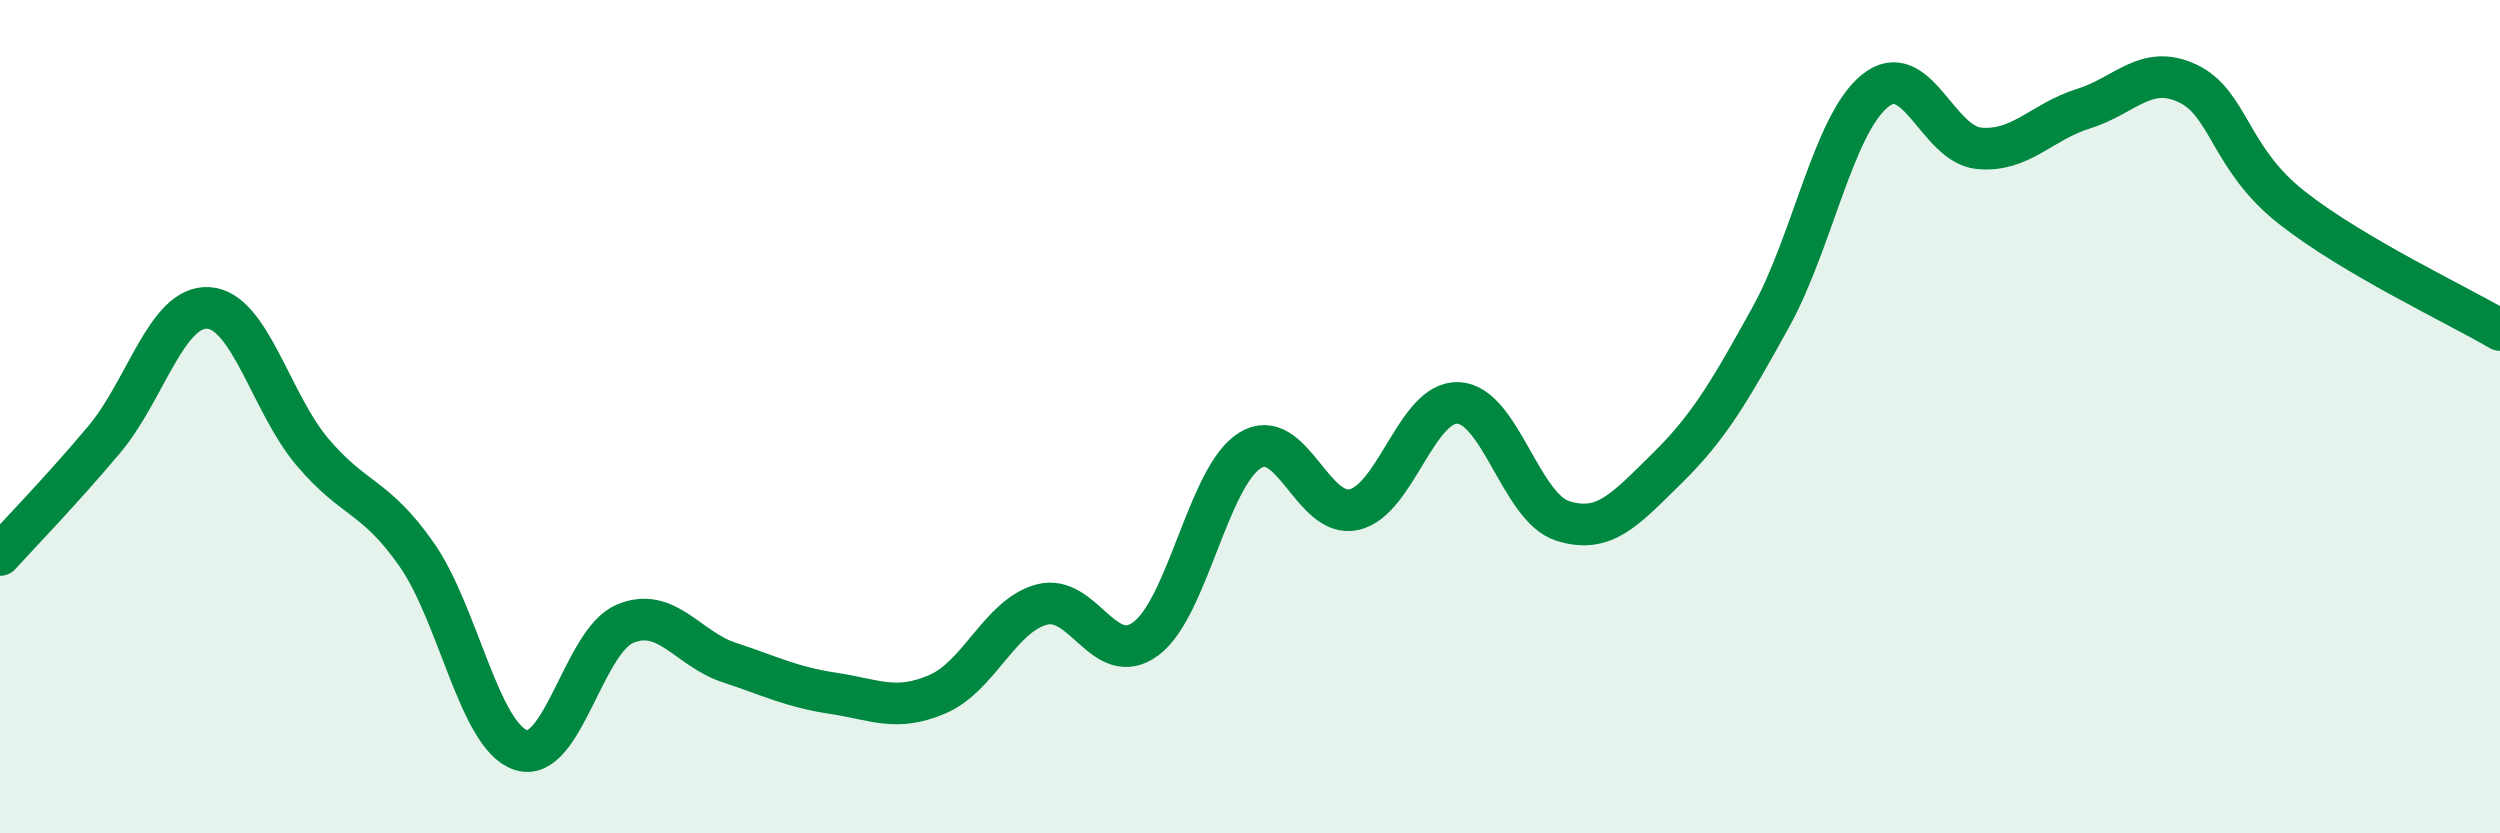
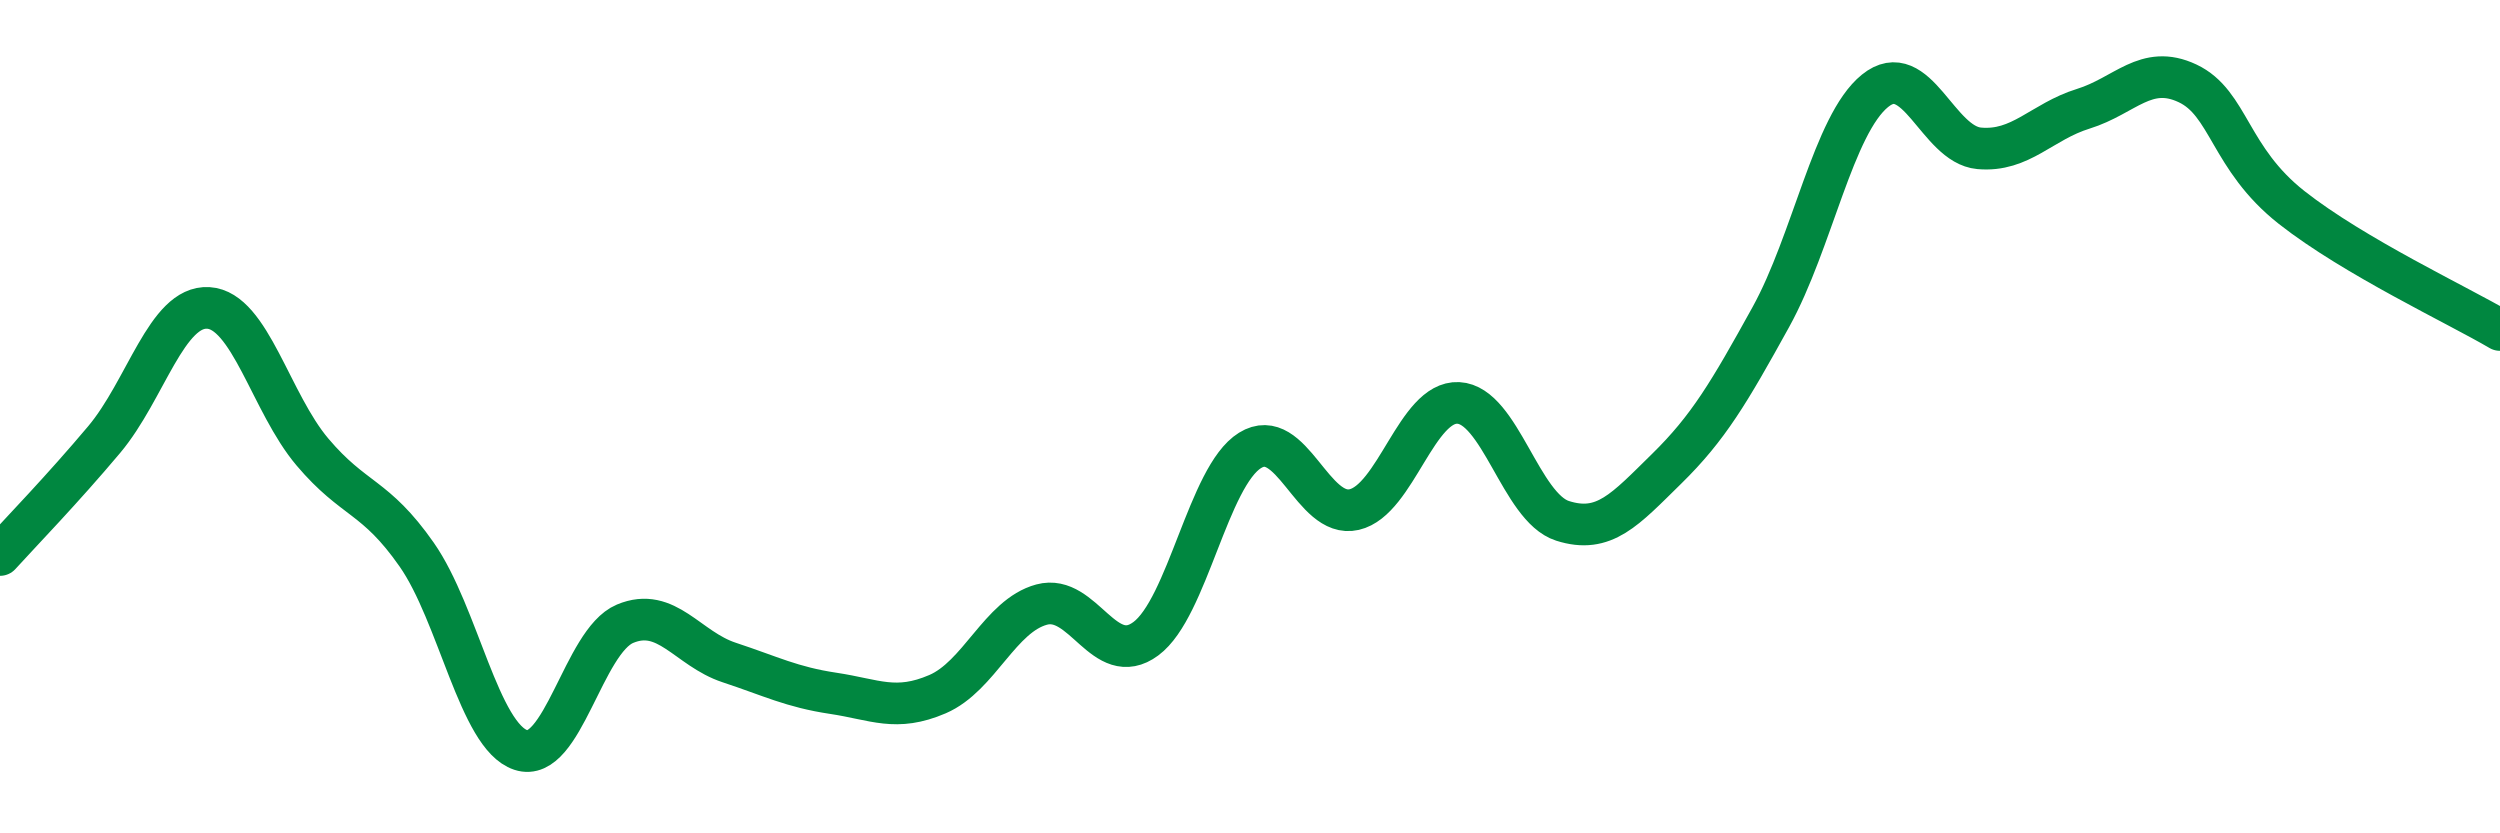
<svg xmlns="http://www.w3.org/2000/svg" width="60" height="20" viewBox="0 0 60 20">
-   <path d="M 0,13.32 C 0.5,12.77 1.5,11.74 2.5,10.55 C 3.5,9.36 4,7.33 5,7.39 C 6,7.45 6.5,9.67 7.5,10.85 C 8.5,12.03 9,11.88 10,13.31 C 11,14.74 11.5,17.67 12.5,18 C 13.5,18.33 14,15.39 15,14.97 C 16,14.55 16.5,15.57 17.5,15.9 C 18.5,16.23 19,16.49 20,16.64 C 21,16.79 21.5,17.09 22.5,16.66 C 23.5,16.23 24,14.78 25,14.51 C 26,14.24 26.5,16.07 27.5,15.33 C 28.5,14.59 29,11.43 30,10.81 C 31,10.19 31.5,12.46 32.5,12.23 C 33.5,12 34,9.62 35,9.67 C 36,9.72 36.5,12.18 37.5,12.5 C 38.5,12.82 39,12.23 40,11.25 C 41,10.27 41.5,9.42 42.5,7.61 C 43.5,5.8 44,2.99 45,2.18 C 46,1.37 46.5,3.47 47.5,3.56 C 48.5,3.65 49,2.92 50,2.61 C 51,2.3 51.5,1.53 52.5,2 C 53.5,2.47 53.5,3.8 55,4.98 C 56.5,6.16 59,7.33 60,7.92L60 20L0 20Z" fill="#008740" opacity="0.1" stroke-linecap="round" stroke-linejoin="round" />
  <path d="M 0,13.32 C 0.5,12.77 1.5,11.74 2.5,10.55 C 3.5,9.36 4,7.33 5,7.39 C 6,7.45 6.5,9.67 7.5,10.85 C 8.5,12.03 9,11.88 10,13.31 C 11,14.74 11.5,17.67 12.5,18 C 13.5,18.33 14,15.39 15,14.97 C 16,14.55 16.5,15.57 17.5,15.9 C 18.5,16.23 19,16.49 20,16.64 C 21,16.79 21.5,17.09 22.5,16.66 C 23.5,16.23 24,14.78 25,14.51 C 26,14.24 26.5,16.07 27.5,15.33 C 28.5,14.59 29,11.43 30,10.81 C 31,10.19 31.5,12.46 32.5,12.23 C 33.5,12 34,9.62 35,9.67 C 36,9.72 36.5,12.18 37.5,12.5 C 38.5,12.82 39,12.23 40,11.25 C 41,10.27 41.5,9.42 42.5,7.61 C 43.5,5.8 44,2.99 45,2.18 C 46,1.37 46.5,3.47 47.5,3.56 C 48.5,3.65 49,2.92 50,2.61 C 51,2.3 51.5,1.53 52.5,2 C 53.5,2.47 53.5,3.8 55,4.98 C 56.5,6.16 59,7.33 60,7.92" stroke="#008740" stroke-width="1" fill="none" stroke-linecap="round" stroke-linejoin="round" />
</svg>